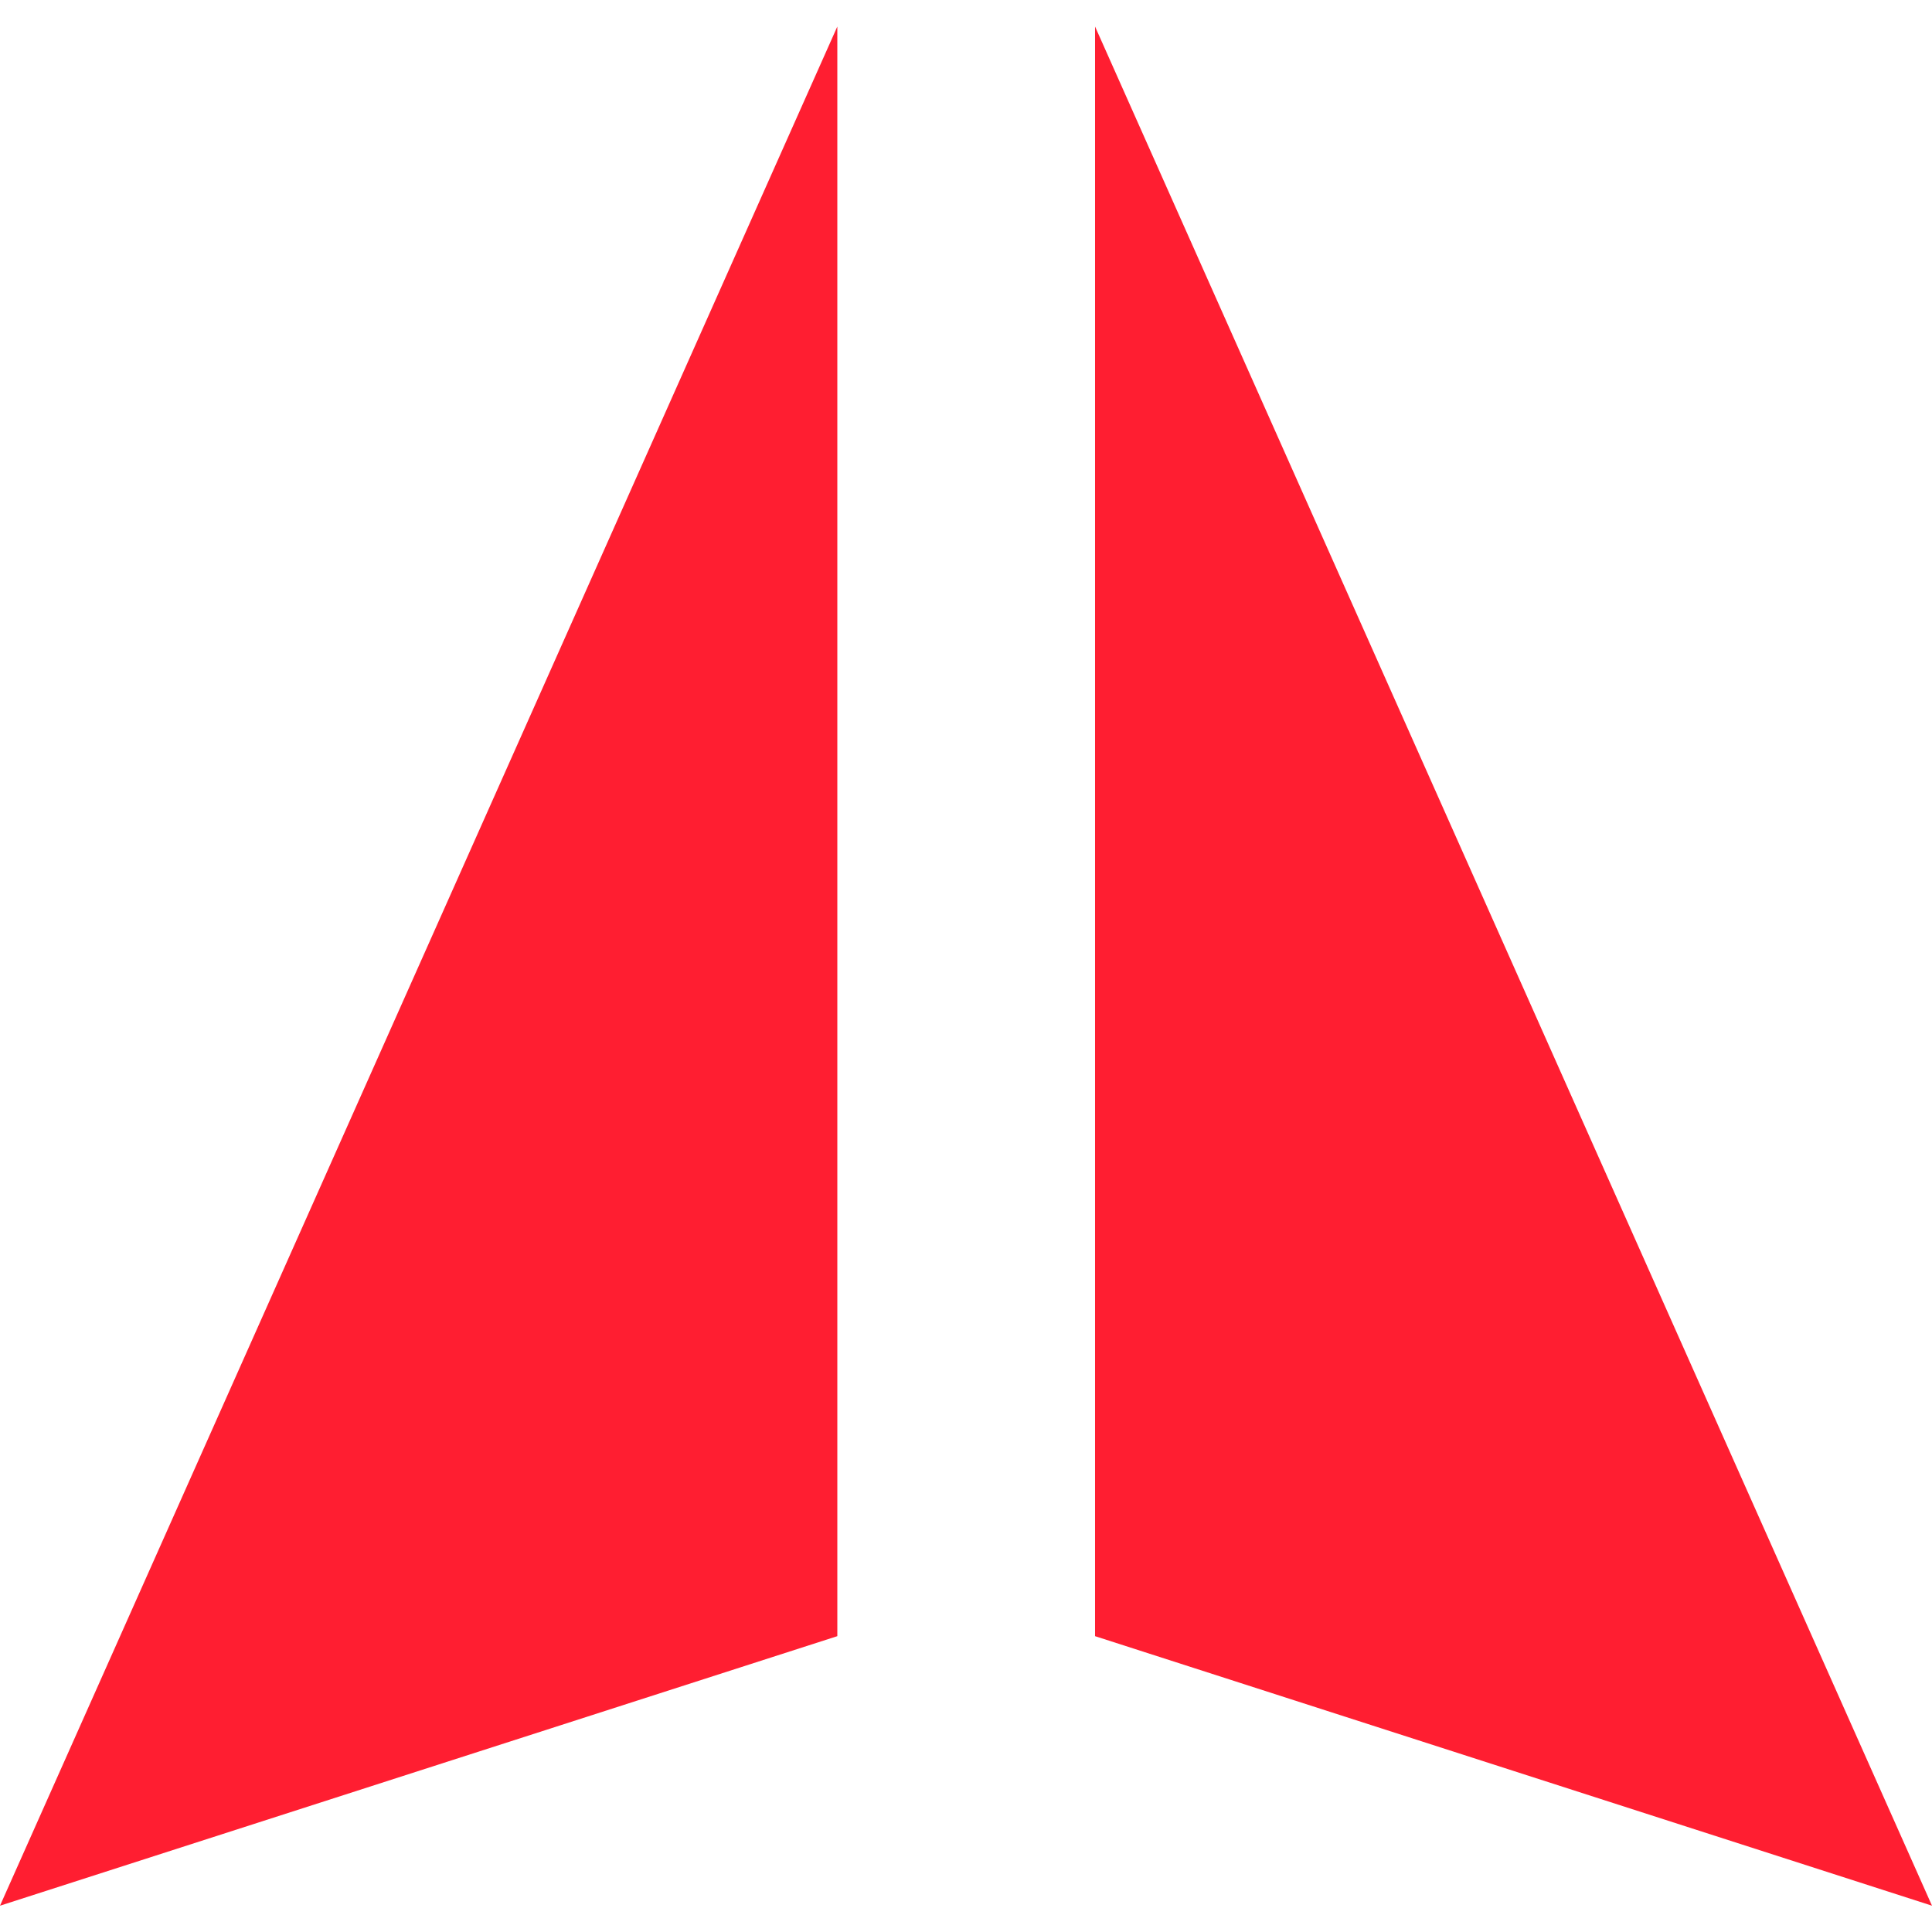
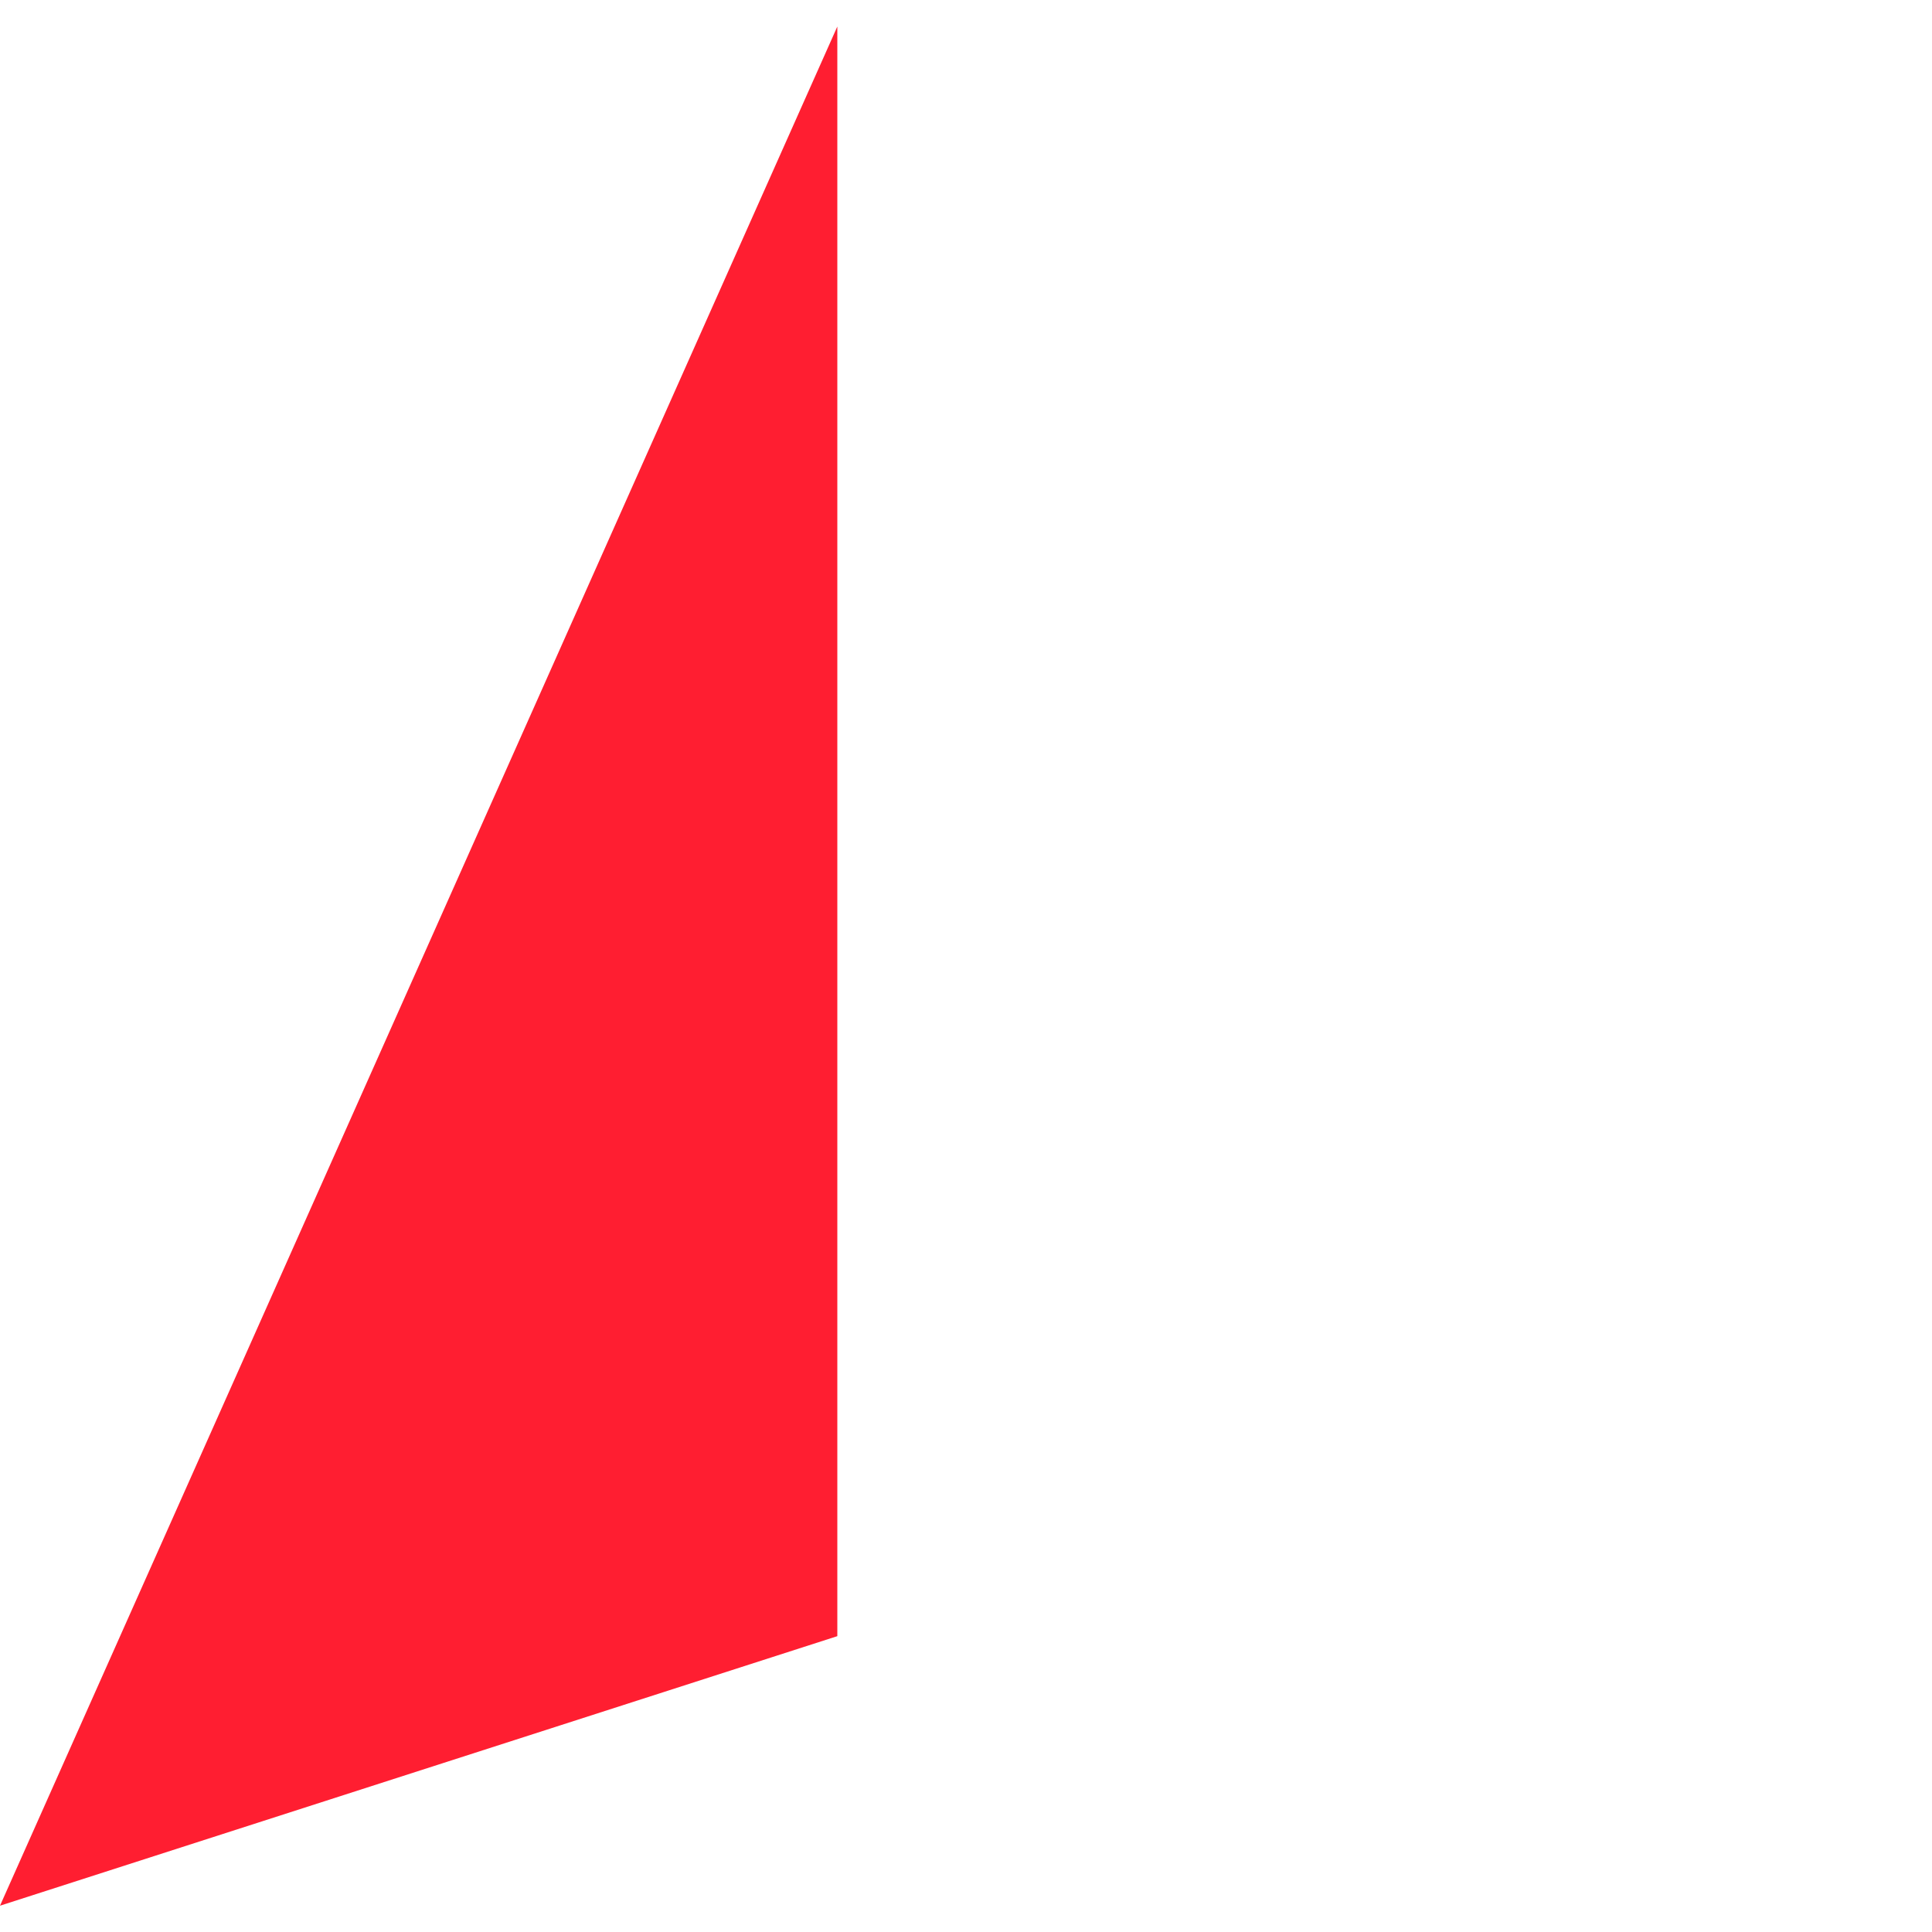
<svg xmlns="http://www.w3.org/2000/svg" width="512" height="512" version="1.1" viewBox="0 0 512 512">
  <path d="m221.9 433.6-221.9 71.43 221.9-498z" fill="#ff1e31" stroke-width="22.64" />
-   <path d="m290.2 433.6 221.8 71.43-221.8-498z" fill="#ff1e31" stroke-width="22.64" />
</svg>